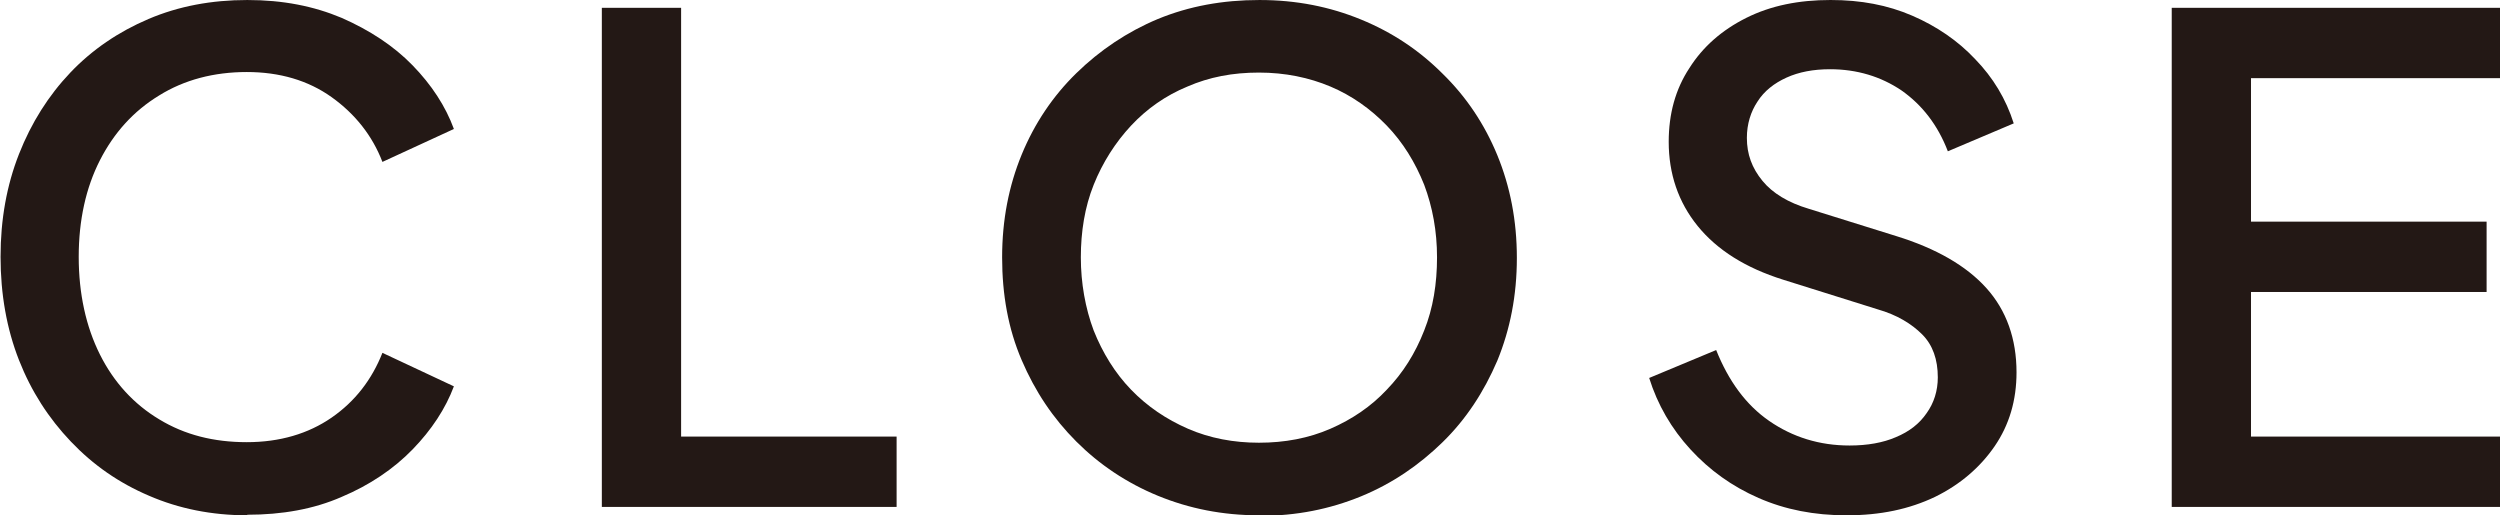
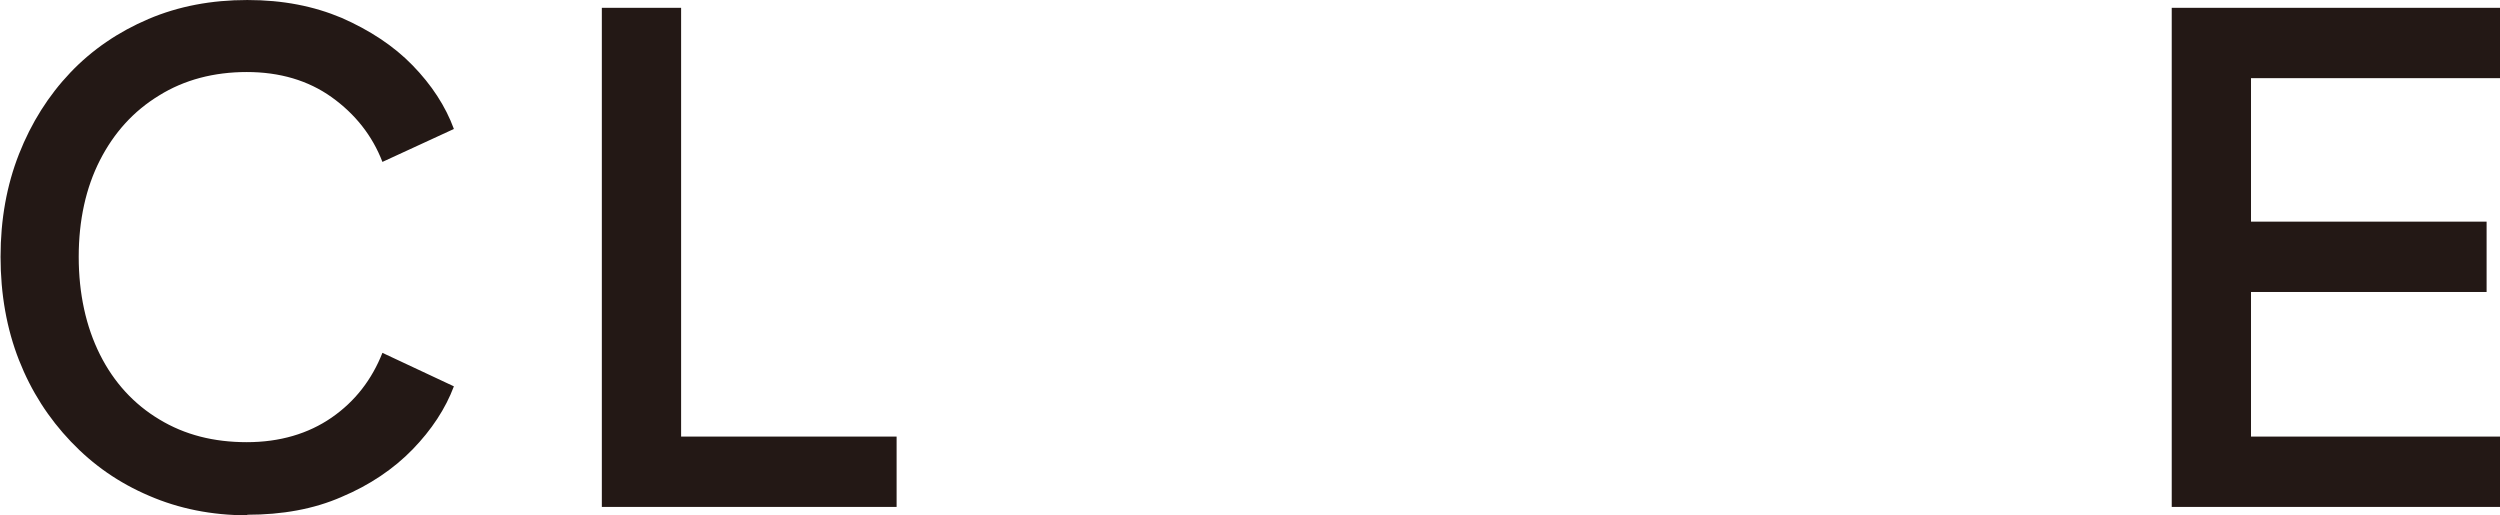
<svg xmlns="http://www.w3.org/2000/svg" id="_レイヤー_2" width="44.78" height="9.23" viewBox="0 0 44.78 9.23">
  <g id="_文字">
    <path d="M4.43,9.23c-.64,0-1.23-.12-1.76-.35-.54-.23-1-.55-1.4-.97s-.71-.9-.93-1.46c-.22-.56-.33-1.18-.33-1.85s.11-1.28.33-1.84c.22-.56.53-1.05.92-1.46s.86-.73,1.4-.96c.54-.23,1.13-.34,1.77-.34s1.19.11,1.69.32c.5.22.93.5,1.27.85.34.35.59.73.74,1.14l-1.28.59c-.18-.47-.49-.86-.91-1.16s-.93-.45-1.52-.45-1.12.14-1.57.42c-.46.28-.81.67-1.06,1.16s-.38,1.07-.38,1.73.13,1.25.38,1.75.61.89,1.06,1.16c.46.28.98.41,1.57.41s1.1-.15,1.52-.44.72-.68.91-1.16l1.28.6c-.15.4-.4.78-.74,1.13-.34.35-.77.64-1.27.85-.5.22-1.07.32-1.69.32Z" fill="#231815" />
    <path d="M10.78,9.08V.14h1.42v7.68h3.86v1.26h-5.28Z" fill="#231815" />
-     <path d="M22.55,9.23c-.65,0-1.25-.12-1.81-.35s-1.05-.56-1.46-.97c-.42-.42-.74-.9-.98-1.46-.24-.56-.35-1.17-.35-1.84s.12-1.28.35-1.84c.23-.56.56-1.05.98-1.46s.91-.74,1.46-.97c.56-.23,1.16-.34,1.82-.34s1.26.12,1.82.35c.56.23,1.04.55,1.46.97.42.41.75.9.98,1.46.23.56.35,1.17.35,1.84s-.12,1.28-.35,1.84c-.24.56-.56,1.05-.98,1.46s-.9.74-1.46.97c-.56.23-1.16.35-1.81.35ZM22.55,7.93c.46,0,.89-.08,1.28-.25s.73-.4,1.01-.7c.29-.3.51-.65.67-1.06.16-.4.23-.84.23-1.31s-.08-.9-.23-1.3c-.16-.4-.38-.76-.67-1.06s-.63-.54-1.01-.7-.81-.25-1.28-.25-.89.08-1.28.25c-.39.16-.73.4-1.01.7s-.51.66-.67,1.06c-.16.4-.23.84-.23,1.3s.08.91.23,1.31c.16.4.38.76.67,1.06.29.3.63.53,1.02.7.39.17.82.25,1.27.25Z" fill="#231815" />
-     <path d="M33.07,9.23c-.57,0-1.09-.1-1.57-.31-.48-.21-.88-.5-1.22-.87-.34-.37-.59-.8-.74-1.28l1.2-.5c.22.55.53.98.95,1.27s.9.44,1.44.44c.32,0,.6-.05.83-.15.24-.1.42-.24.55-.43.13-.18.2-.4.2-.64,0-.32-.09-.58-.28-.77s-.45-.35-.8-.45l-1.69-.53c-.67-.21-1.18-.53-1.53-.96-.35-.43-.52-.94-.52-1.51,0-.5.12-.94.37-1.32.24-.38.58-.68,1.02-.9.44-.22.94-.32,1.51-.32.54,0,1.02.09,1.46.28.44.19.82.45,1.13.78.32.33.55.71.69,1.15l-1.18.5c-.18-.47-.46-.83-.83-1.09-.37-.25-.8-.38-1.28-.38-.3,0-.56.05-.78.15-.22.1-.4.24-.52.43-.12.18-.19.4-.19.65,0,.29.09.54.28.77.18.22.46.39.83.5l1.57.49c.71.22,1.25.53,1.61.93.36.4.54.91.54,1.51,0,.5-.13.94-.39,1.32s-.62.69-1.07.91c-.46.22-.98.33-1.58.33Z" fill="#231815" />
    <path d="M38.9,9.08V.14h5.88v1.26h-4.46v2.57h4.22v1.26h-4.22v2.59h4.46v1.26h-5.88Z" fill="#231815" />
  </g>
</svg>